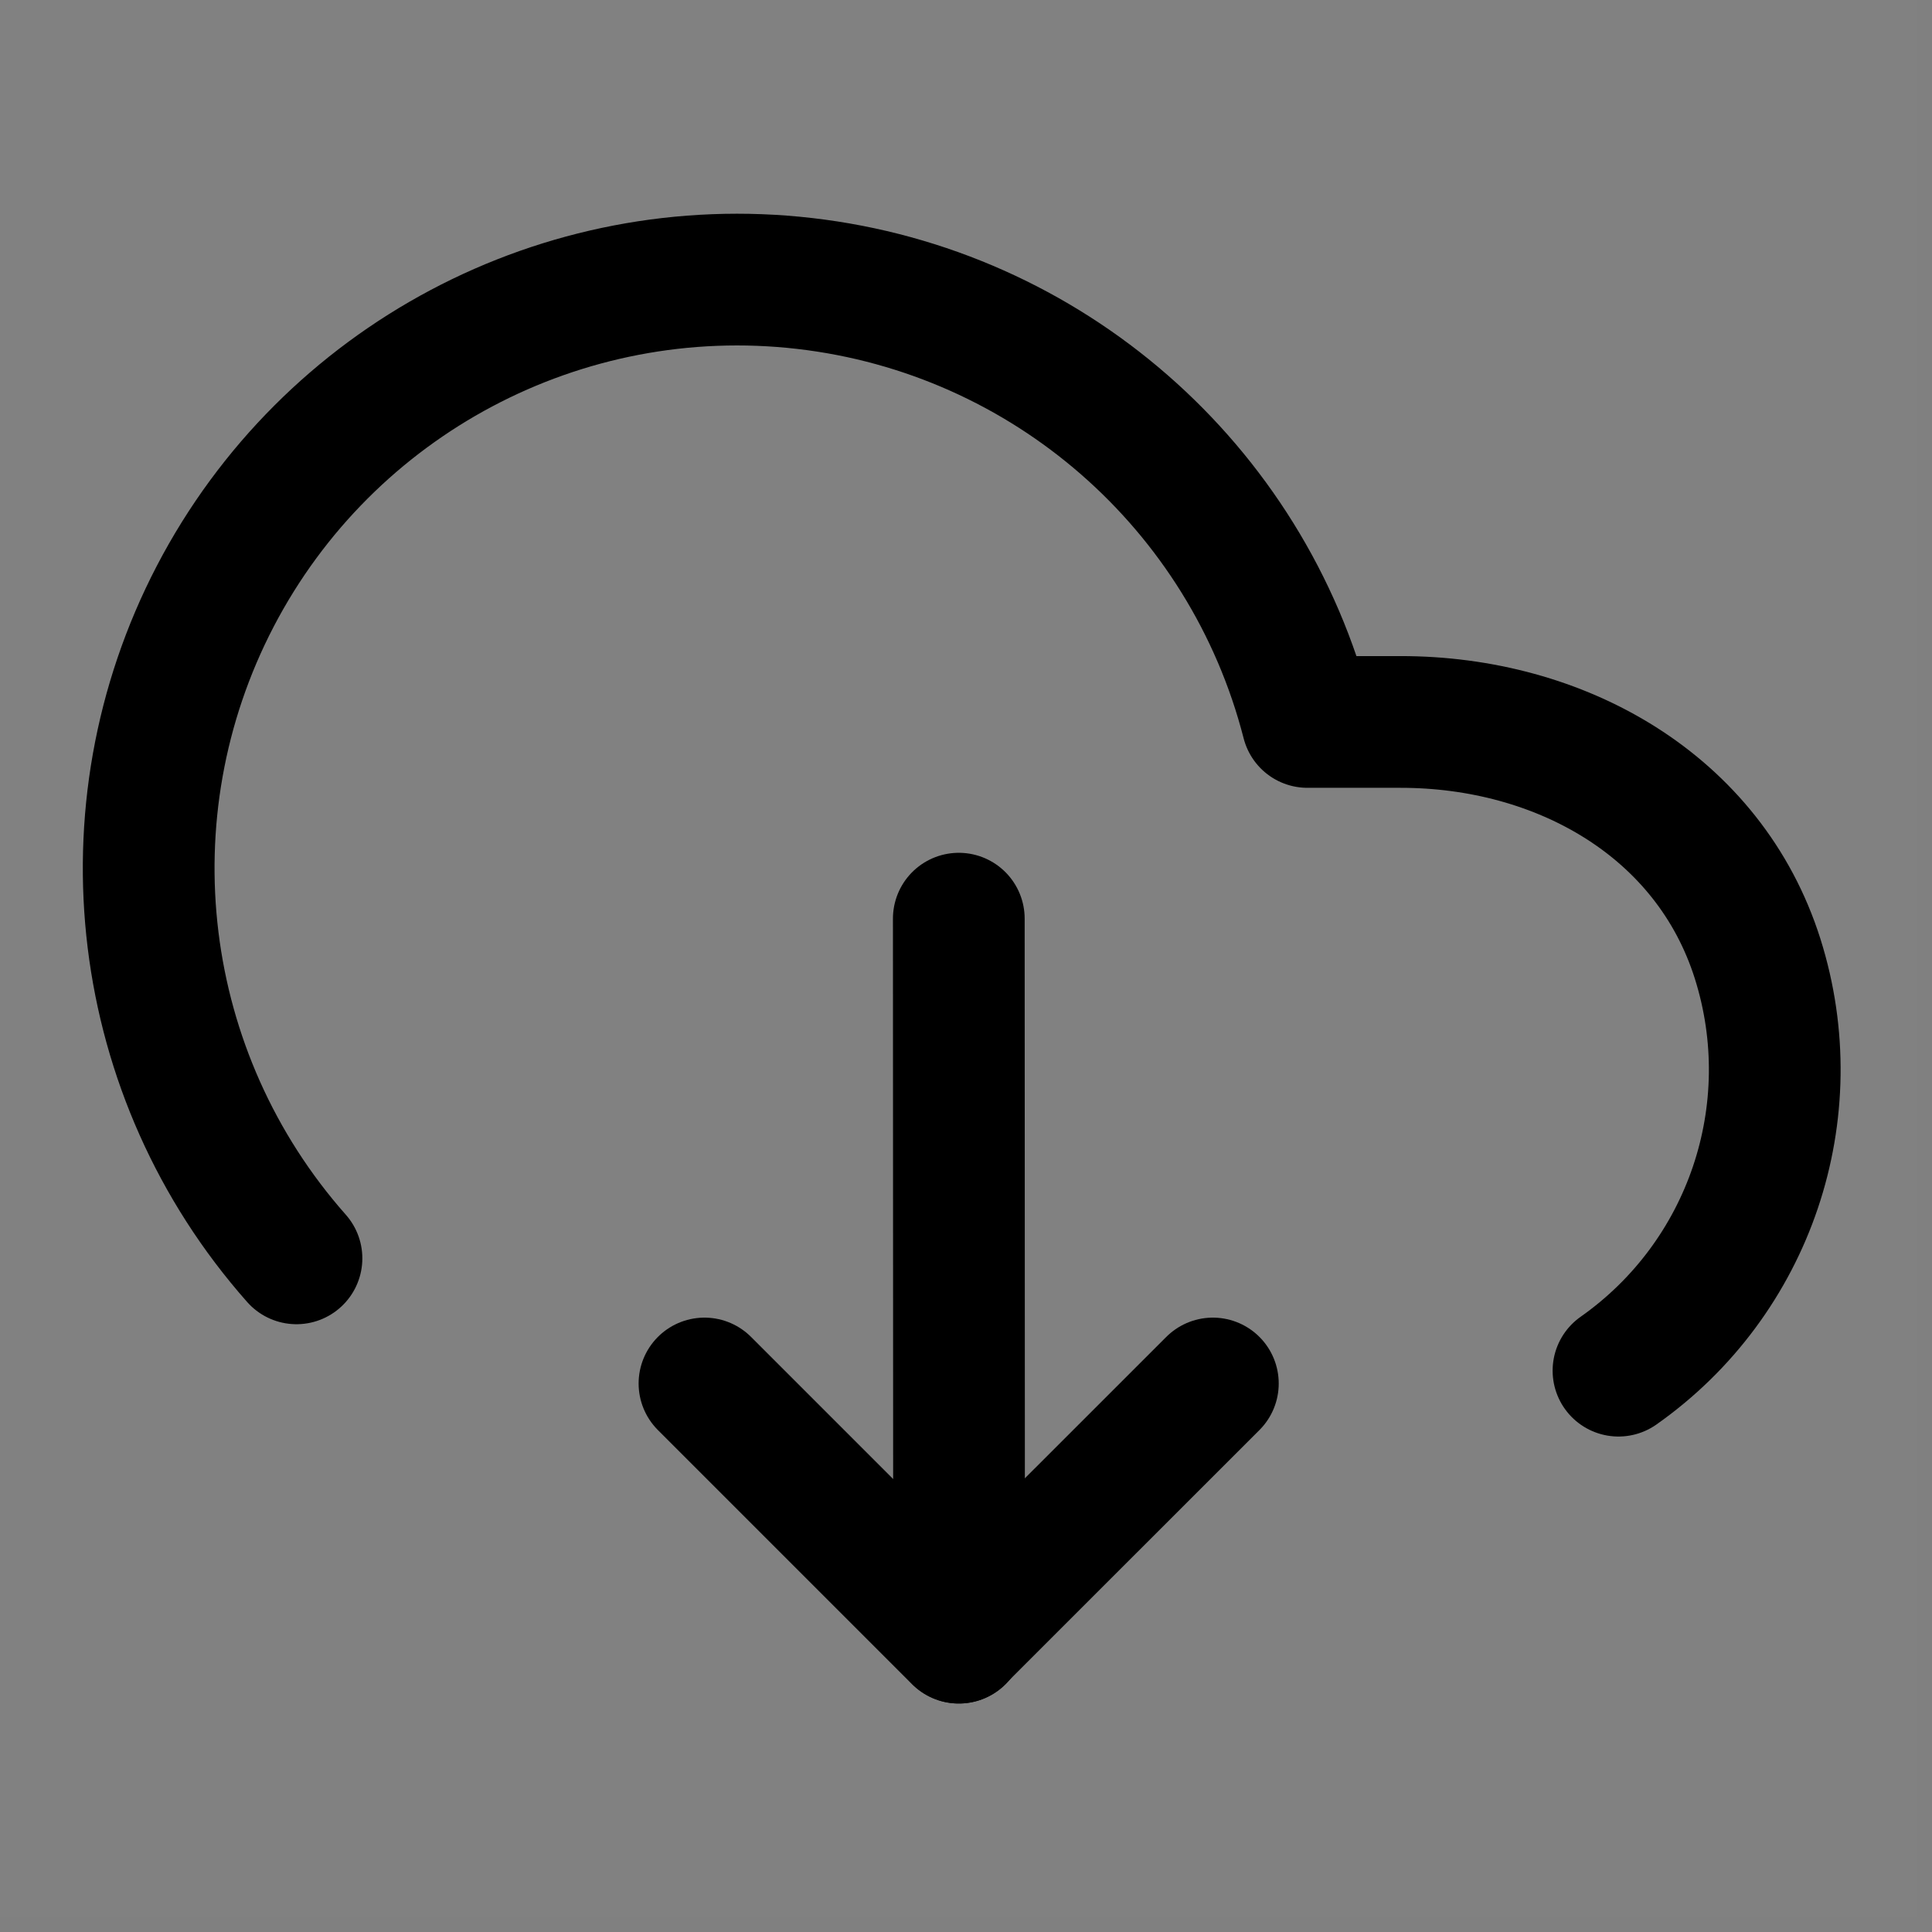
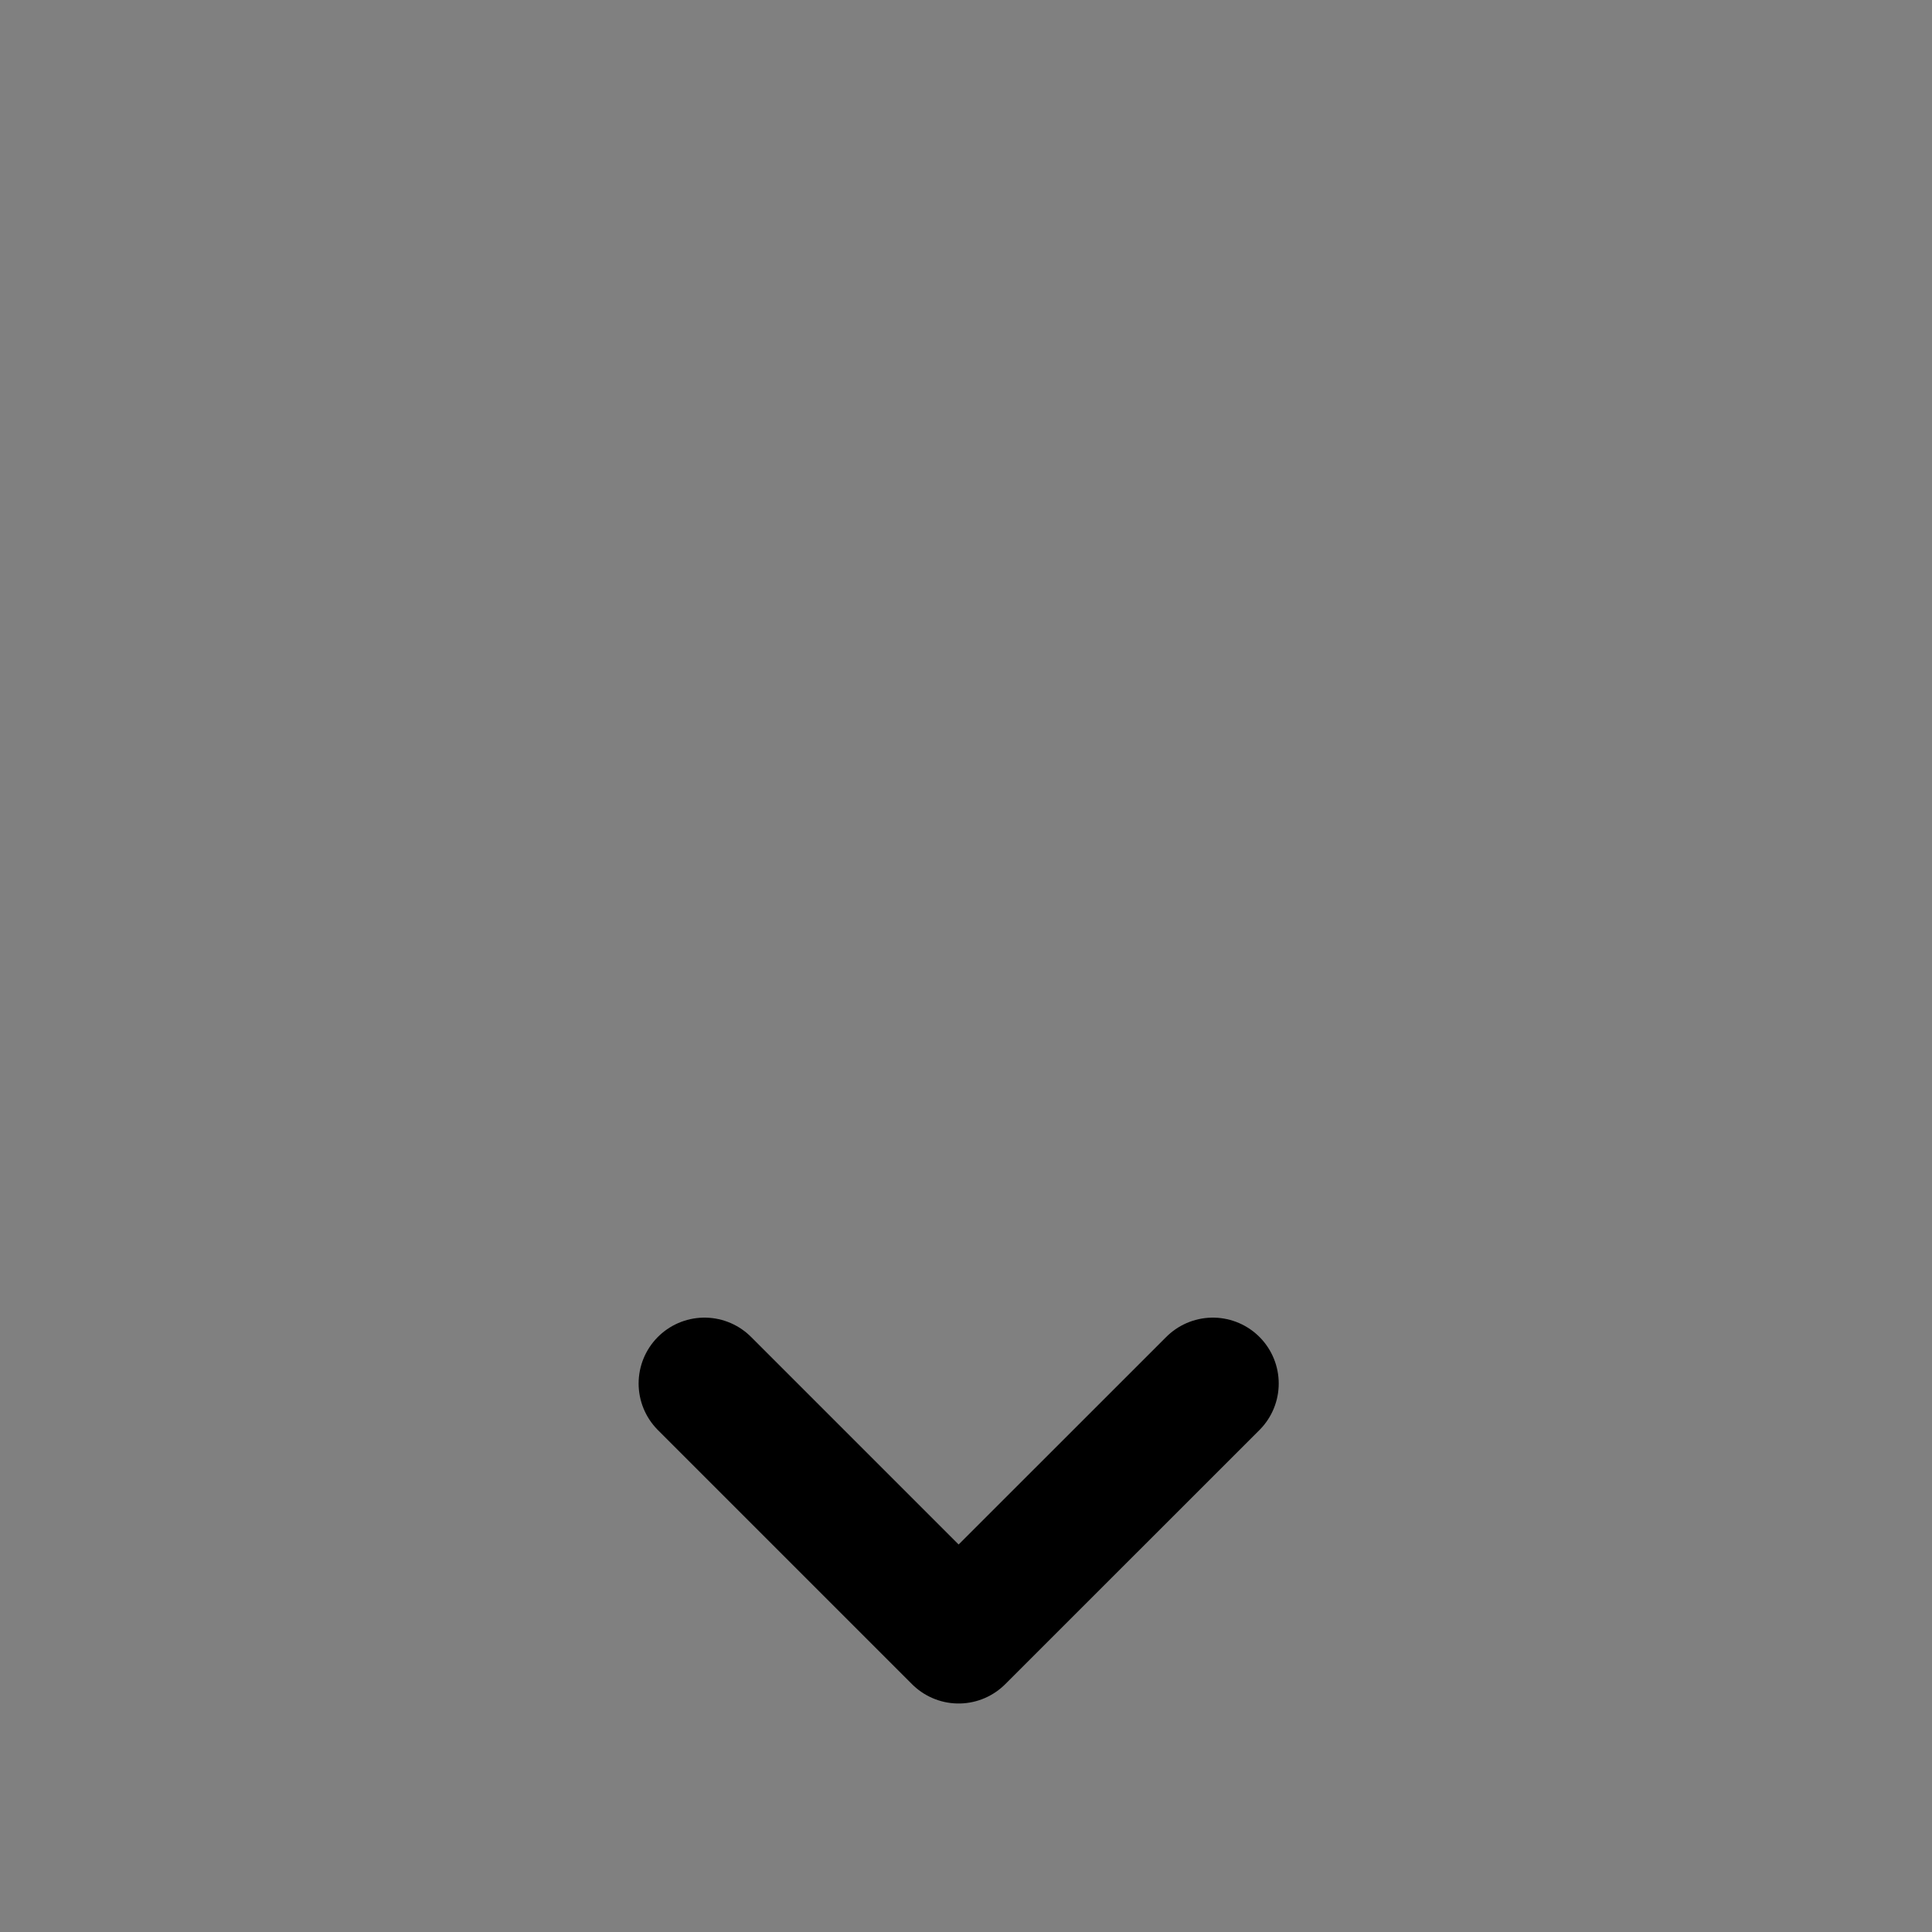
<svg xmlns="http://www.w3.org/2000/svg" width="22" height="22" viewBox="0 0 22 22" fill="none">
  <rect x="0" y="0" width="22" height="22" fill="#808080" stroke="none" />
  <g id="ð¦ icon &quot;download two&quot;">
-     <path id="Vector" d="M0 0H21.832V21.832H0V0Z" fill="white" fill-opacity="0.01" />
    <g id="Group">
-       <path id="Vector_2" d="M18.43 15.608C19.924 14.557 20.565 12.658 20.014 10.916C19.462 9.174 17.771 8.219 15.944 8.221H14.888C14.198 5.531 11.921 3.546 9.163 3.228C6.404 2.91 3.736 4.326 2.452 6.788C1.169 9.251 1.536 12.249 3.376 14.329" stroke="black" stroke-width="1.5" stroke-linecap="round" stroke-linejoin="round" />
-       <path id="Vector_3" d="M10.921 18.648L10.918 10.461" stroke="black" stroke-width="1.5" stroke-linecap="round" stroke-linejoin="round" />
      <path id="Vector_4" d="M13.811 15.754L10.916 18.648L8.022 15.754" stroke="black" stroke-width="1.5" stroke-linecap="round" stroke-linejoin="round" />
    </g>
  </g>
</svg>